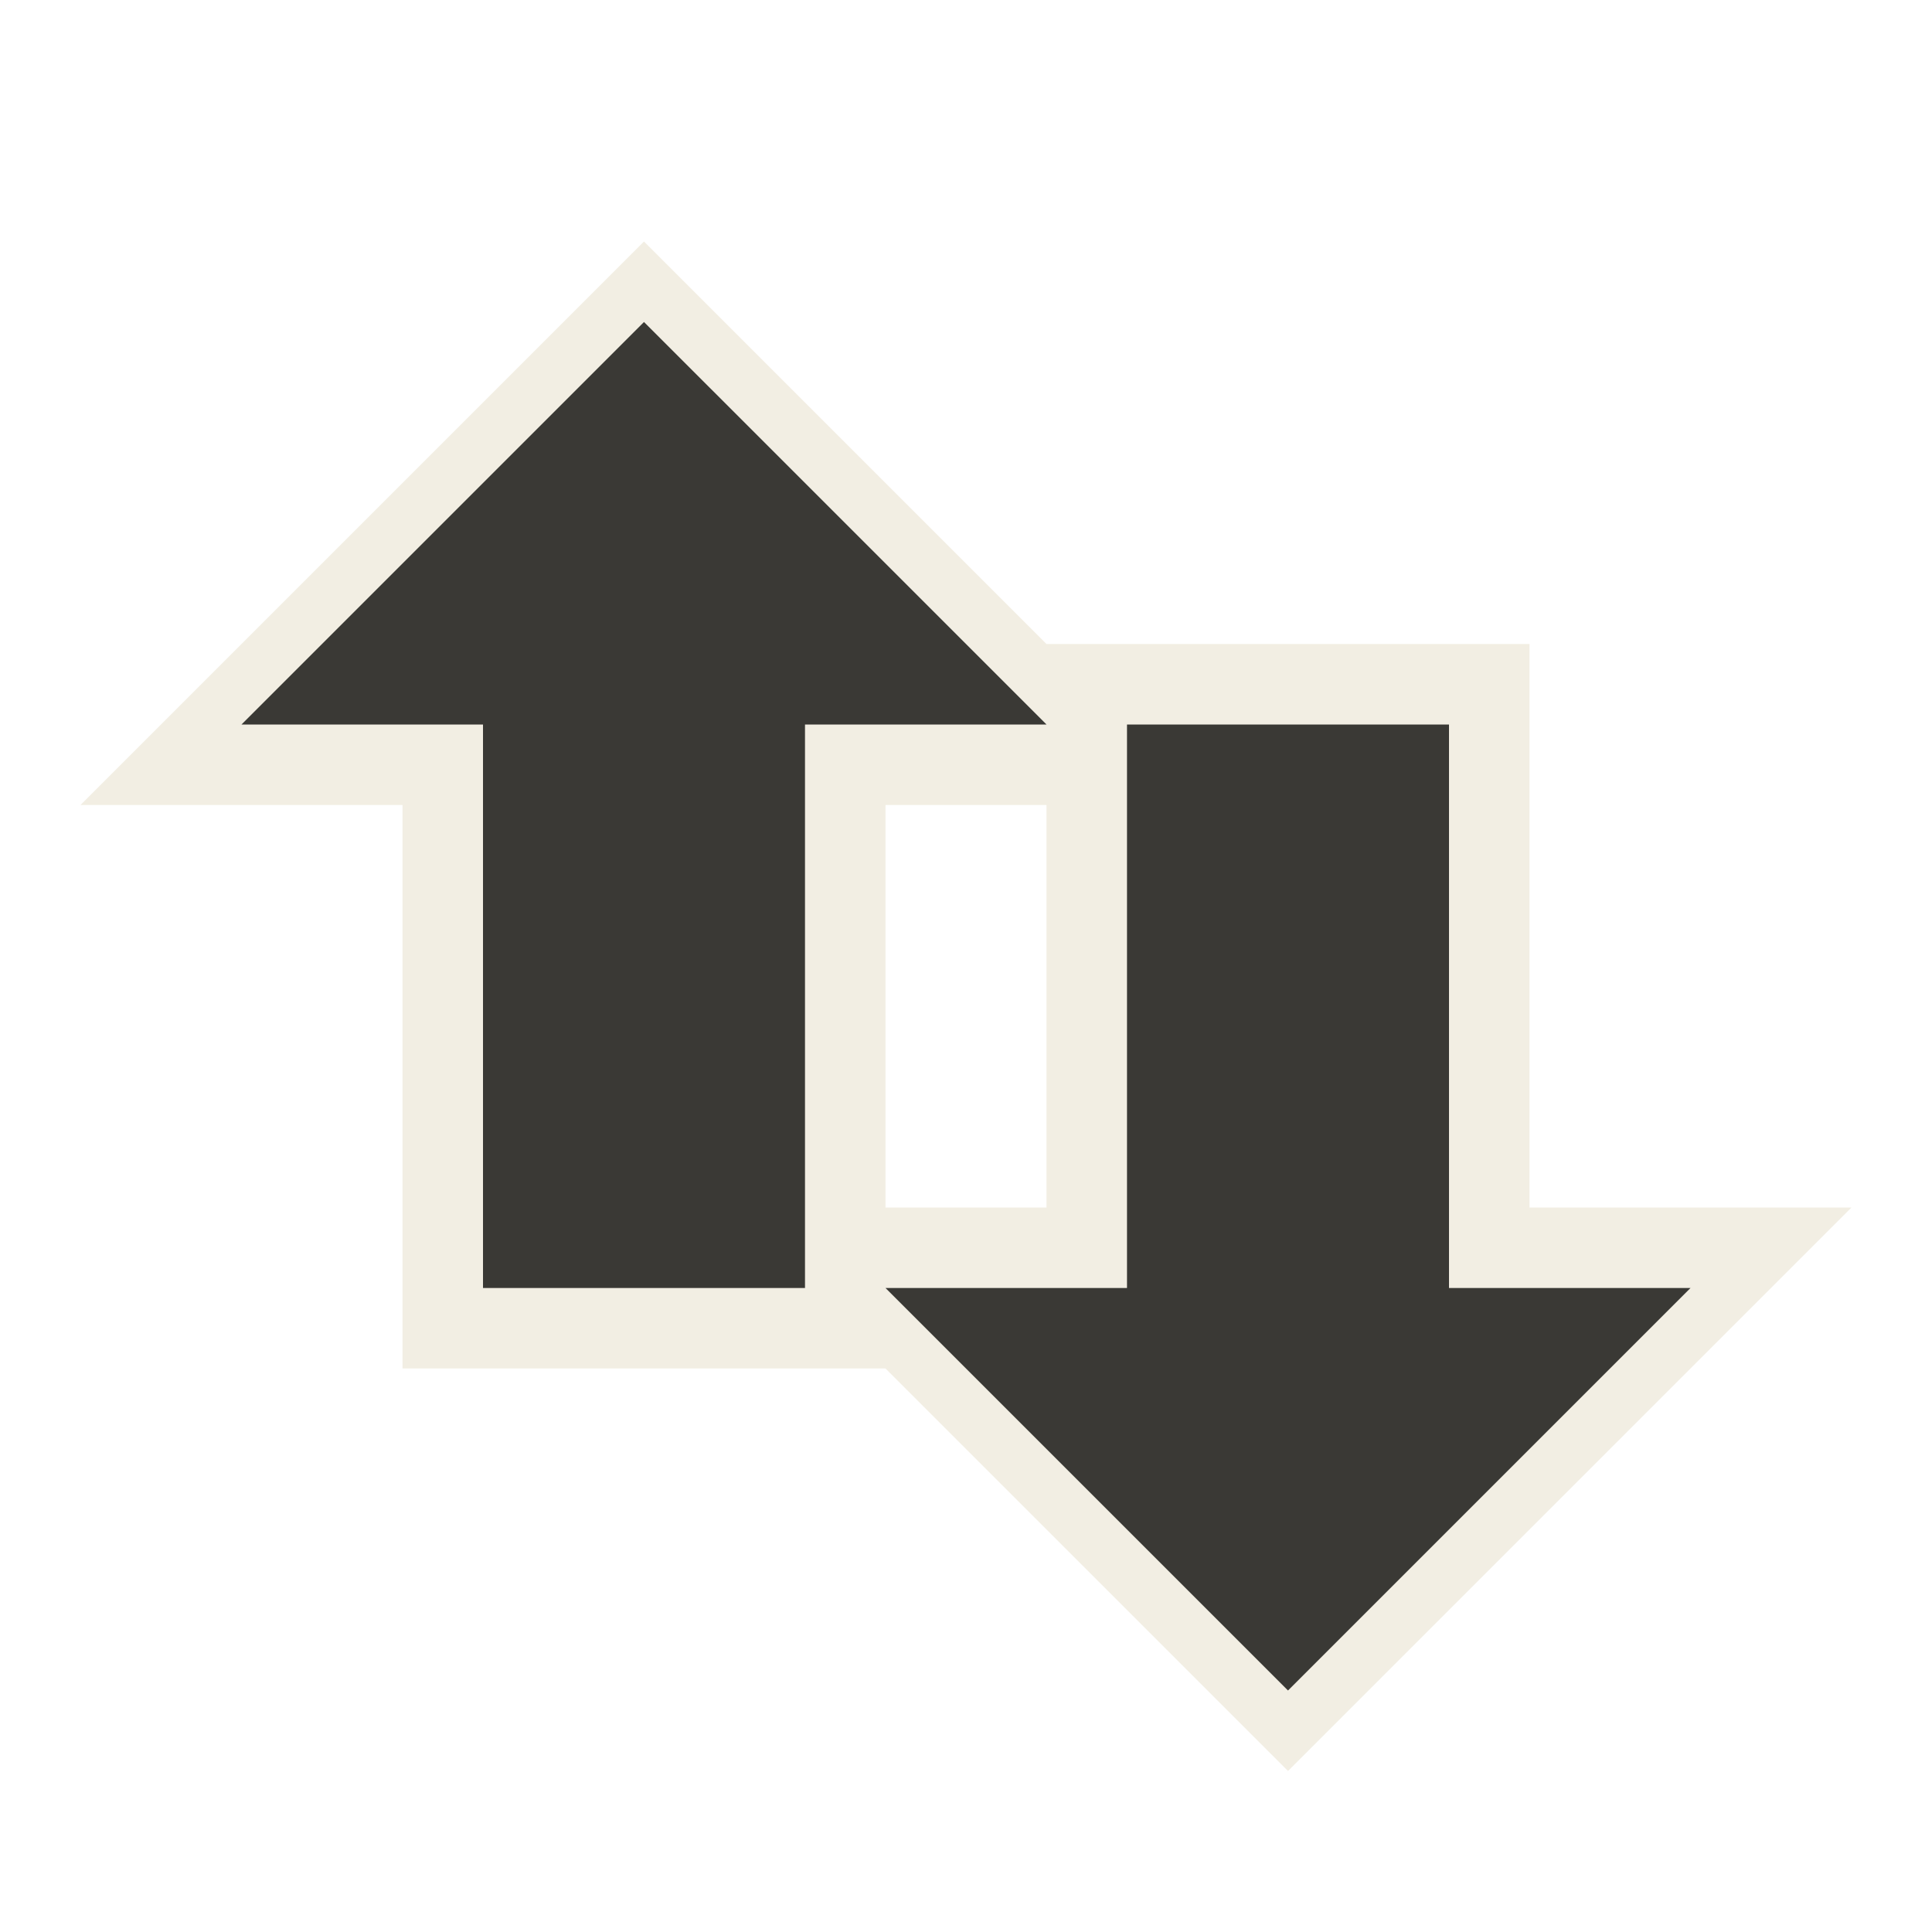
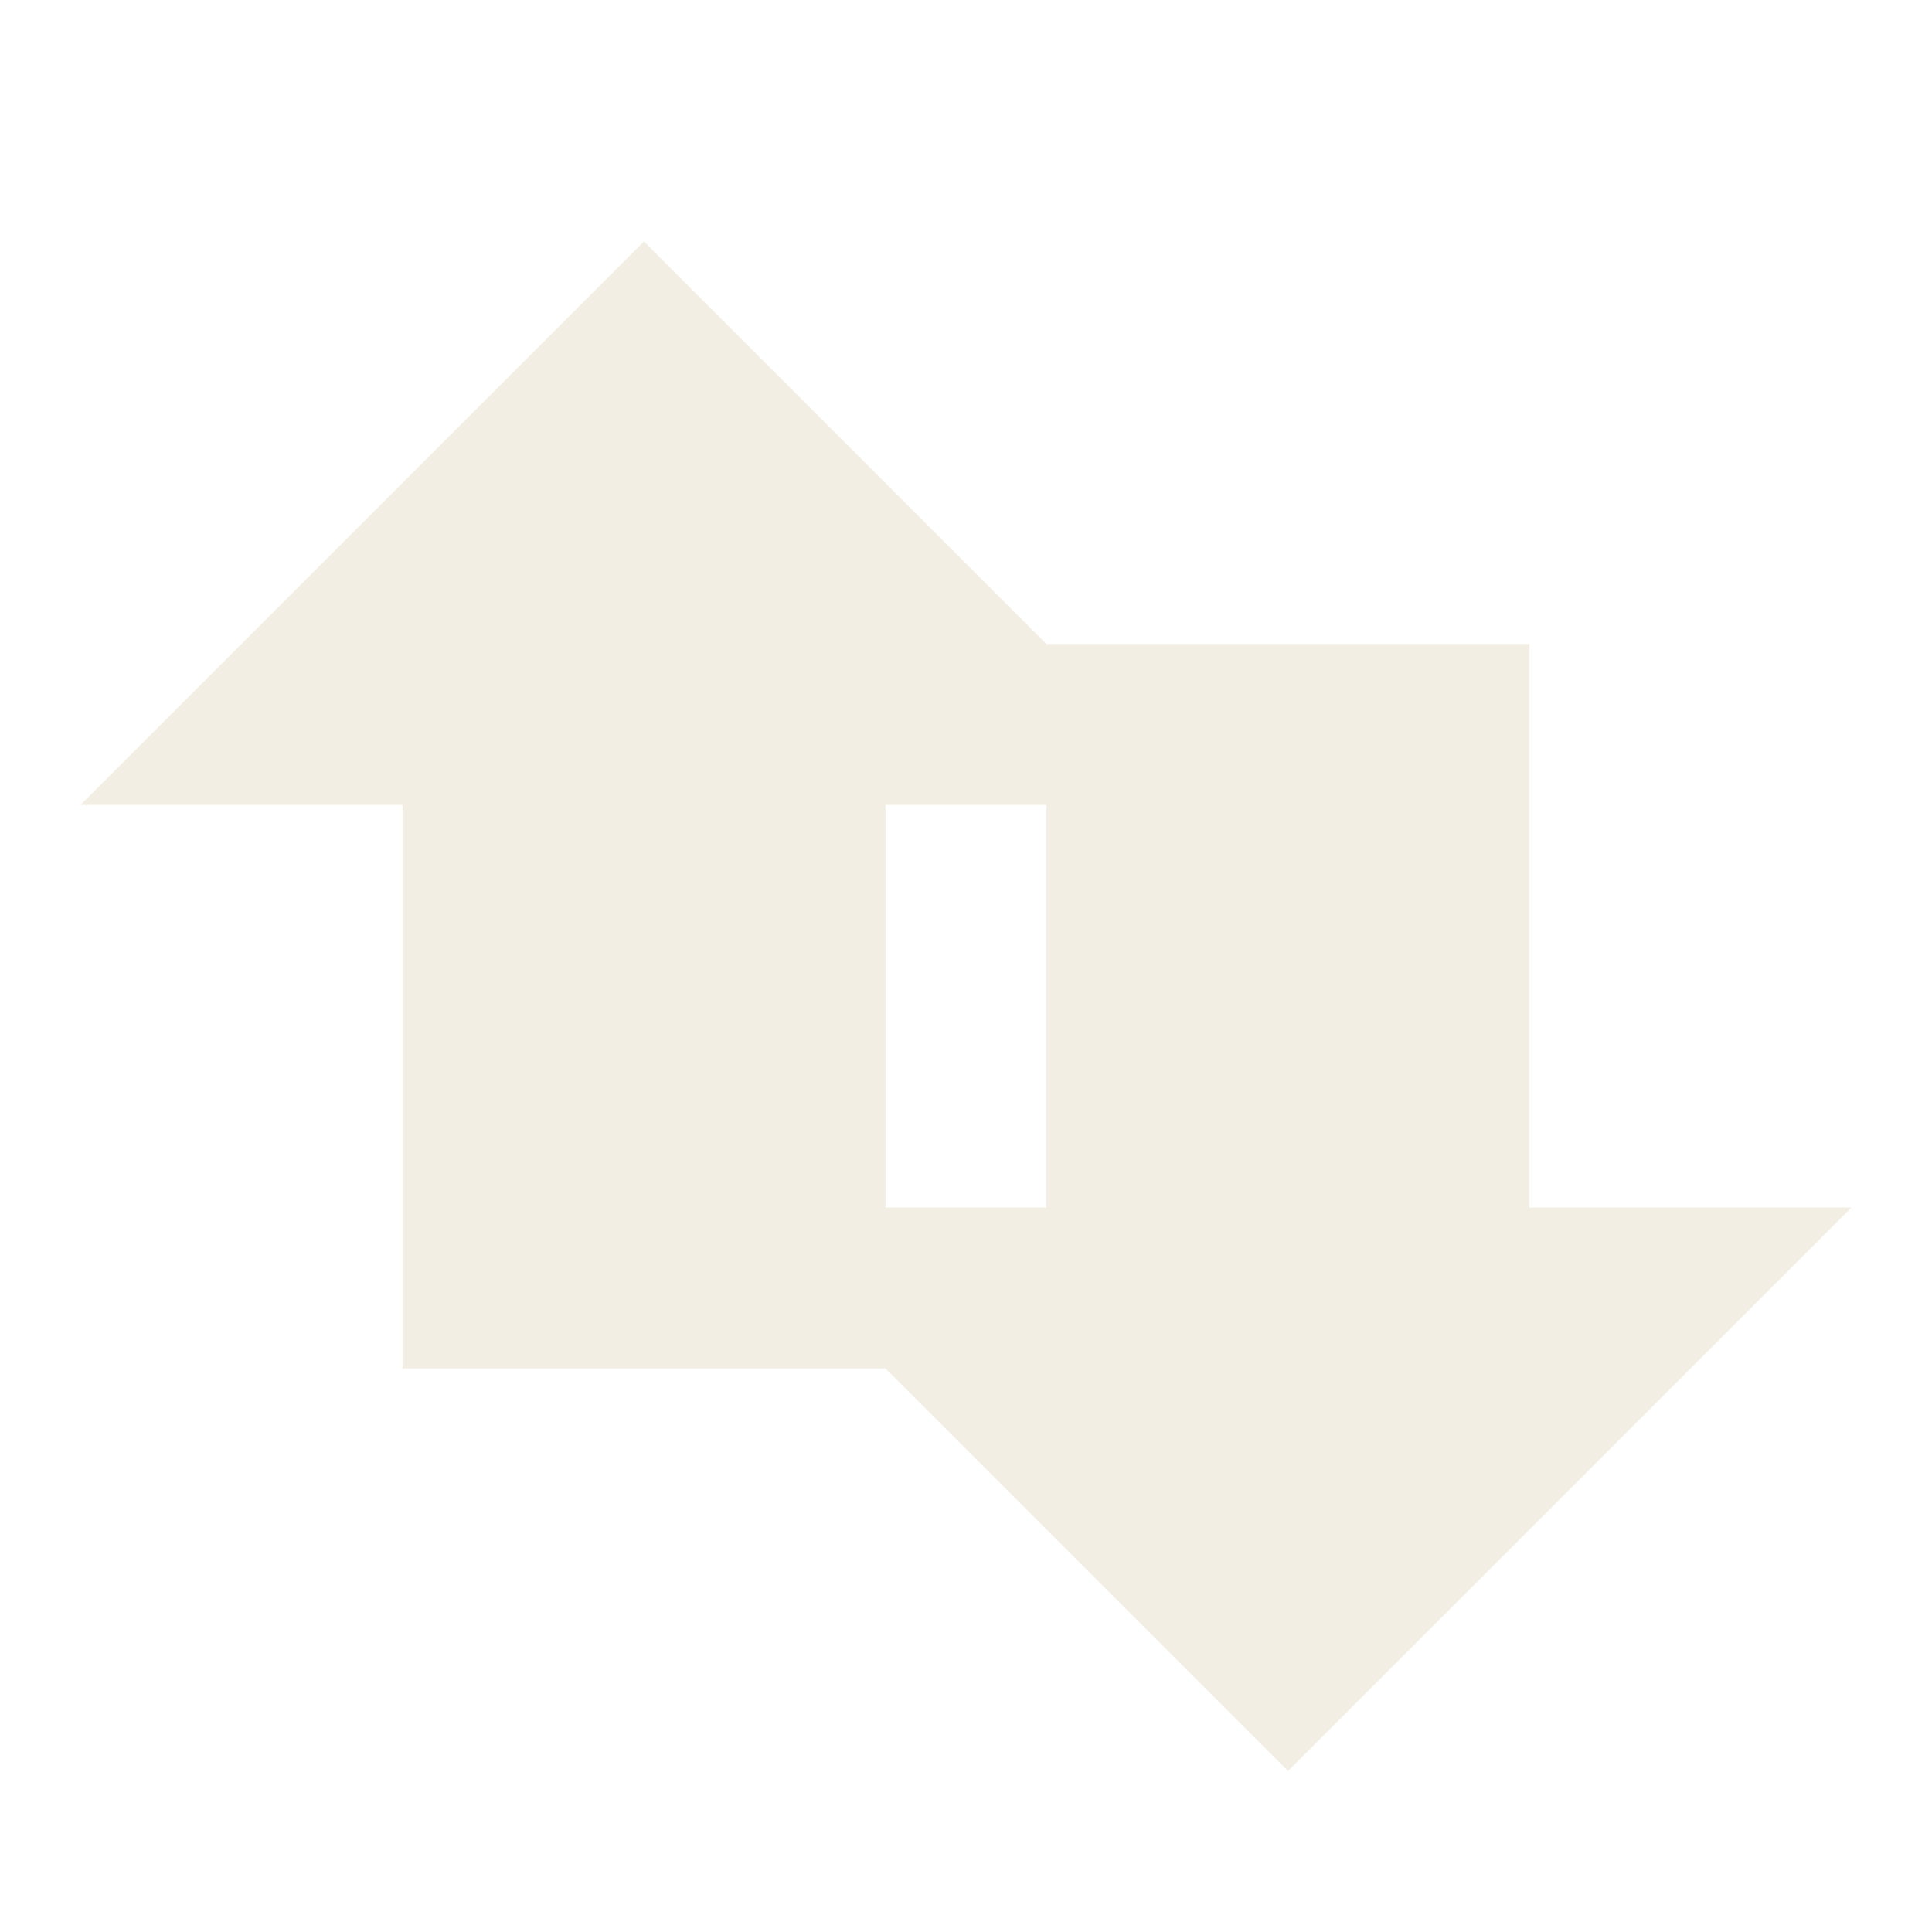
<svg xmlns="http://www.w3.org/2000/svg" version="1.0" width="24" height="24" id="svg3200">
  <defs id="defs3202" />
  <g id="layer1">
-     <path d="M 8,3 L 1,10 L 5,10 L 5,17 L 11,17 L 16,22 L 23,15 L 19,15 L 19,8 L 13,8 L 8,3 z M 11,10 L 13,10 L 13,15 L 11,15 L 11,10 z" id="path2427" style="opacity:0.6;fill:#eae3d0;fill-opacity:1;fill-rule:evenodd;stroke:none;stroke-width:1.7;stroke-linecap:round;stroke-linejoin:miter;marker:none;marker-start:none;marker-mid:none;marker-end:none;stroke-miterlimit:4;stroke-dasharray:none;stroke-dashoffset:0;stroke-opacity:1;visibility:visible;display:inline;overflow:visible;enable-background:accumulate" />
-     <path d="M 21,16 L 16,21 L 11,16 L 14,16 L 14,9 L 18,9 L 18,16 L 21,16 z M 13,9 L 8,4 L 3,9 L 6,9 L 6,16 L 10,16 L 10,9 L 13,9 z" id="path4348-1" style="opacity:1;fill:#3a3935;fill-opacity:1;fill-rule:evenodd;stroke:none;stroke-width:1;stroke-linecap:butt;stroke-linejoin:miter;marker:none;marker-start:none;marker-mid:none;marker-end:none;stroke-miterlimit:4;stroke-dasharray:none;stroke-dashoffset:0;stroke-opacity:1;visibility:visible;display:inline;overflow:visible;enable-background:accumulate" />
+     <path d="M 8,3 L 1,10 L 5,10 L 5,17 L 11,17 L 16,22 L 23,15 L 19,15 L 19,8 L 13,8 L 8,3 z M 11,10 L 13,10 L 13,15 L 11,15 L 11,10 " id="path2427" style="opacity:0.6;fill:#eae3d0;fill-opacity:1;fill-rule:evenodd;stroke:none;stroke-width:1.7;stroke-linecap:round;stroke-linejoin:miter;marker:none;marker-start:none;marker-mid:none;marker-end:none;stroke-miterlimit:4;stroke-dasharray:none;stroke-dashoffset:0;stroke-opacity:1;visibility:visible;display:inline;overflow:visible;enable-background:accumulate" />
  </g>
</svg>